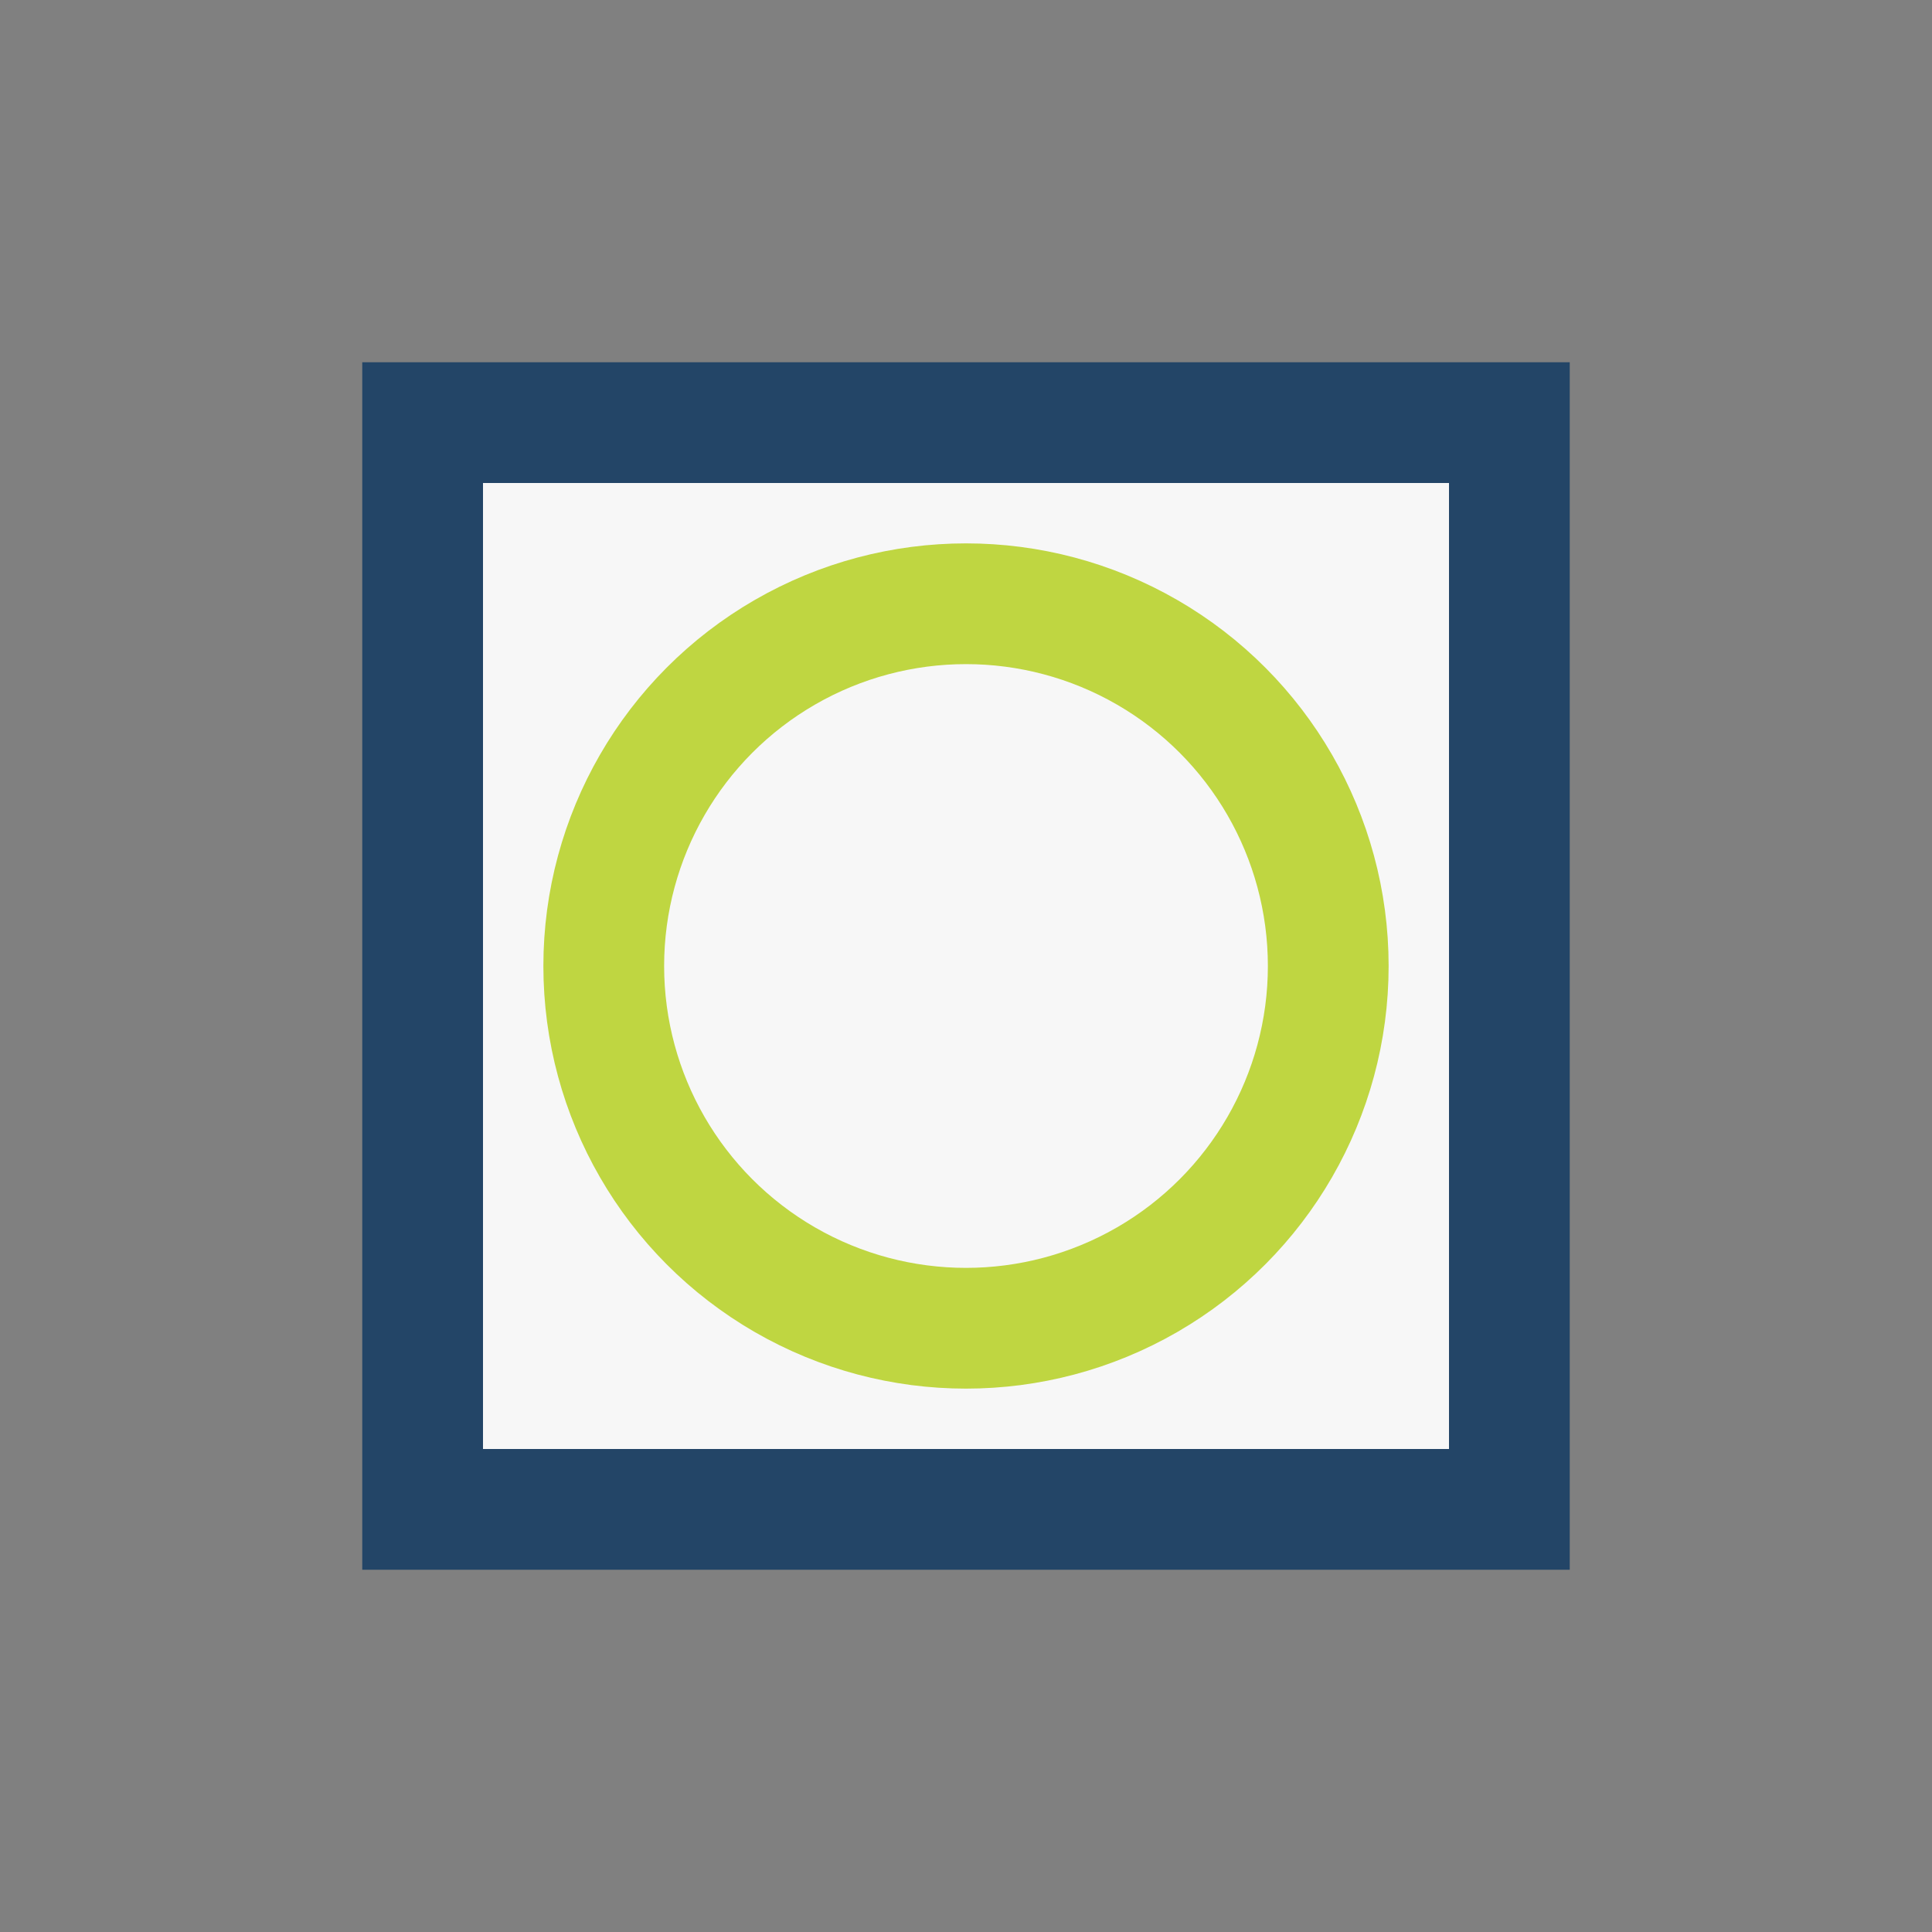
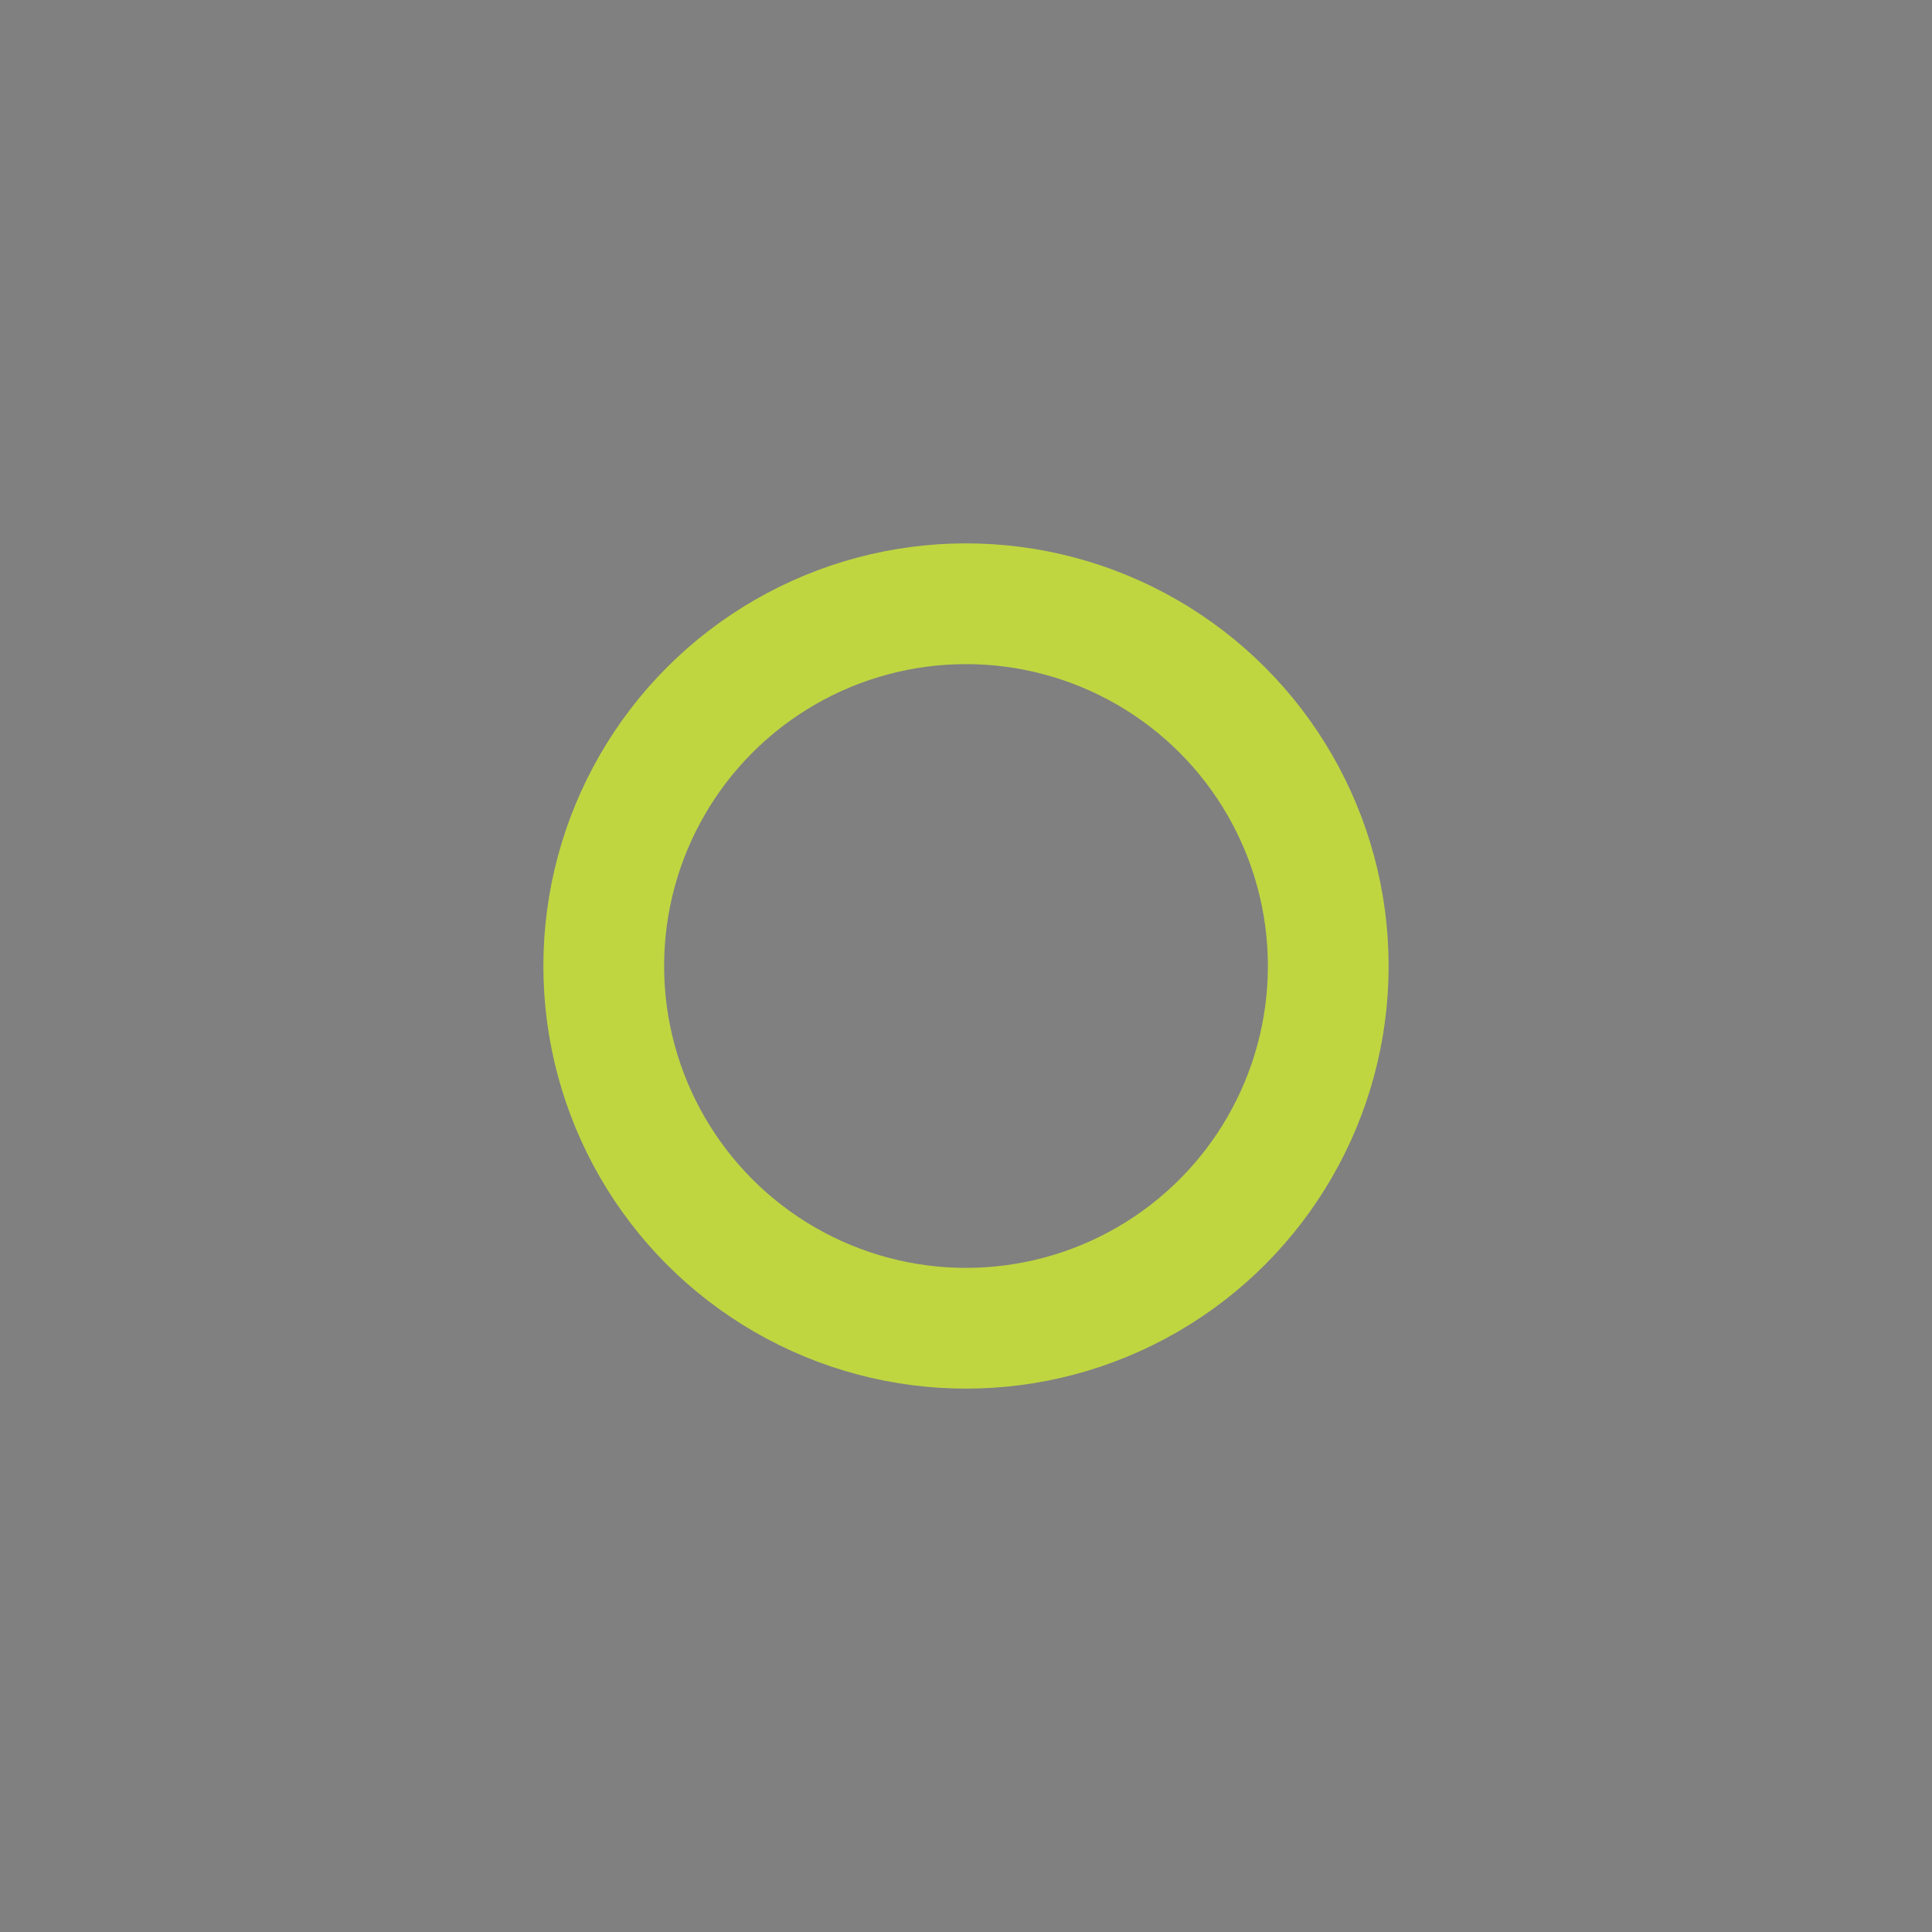
<svg xmlns="http://www.w3.org/2000/svg" width="32" height="32" viewBox="0 0 32 32">
  <rect x="0" y="0" width="32" height="32" fill="#808080" stroke="none" />
-   <rect x="7" y="7" width="18" height="18" fill="#F7F7F7" stroke="#234567" stroke-width="2" />
  <circle cx="16" cy="16" r="6" stroke="#BFD641" stroke-width="2" fill="none" />
</svg>